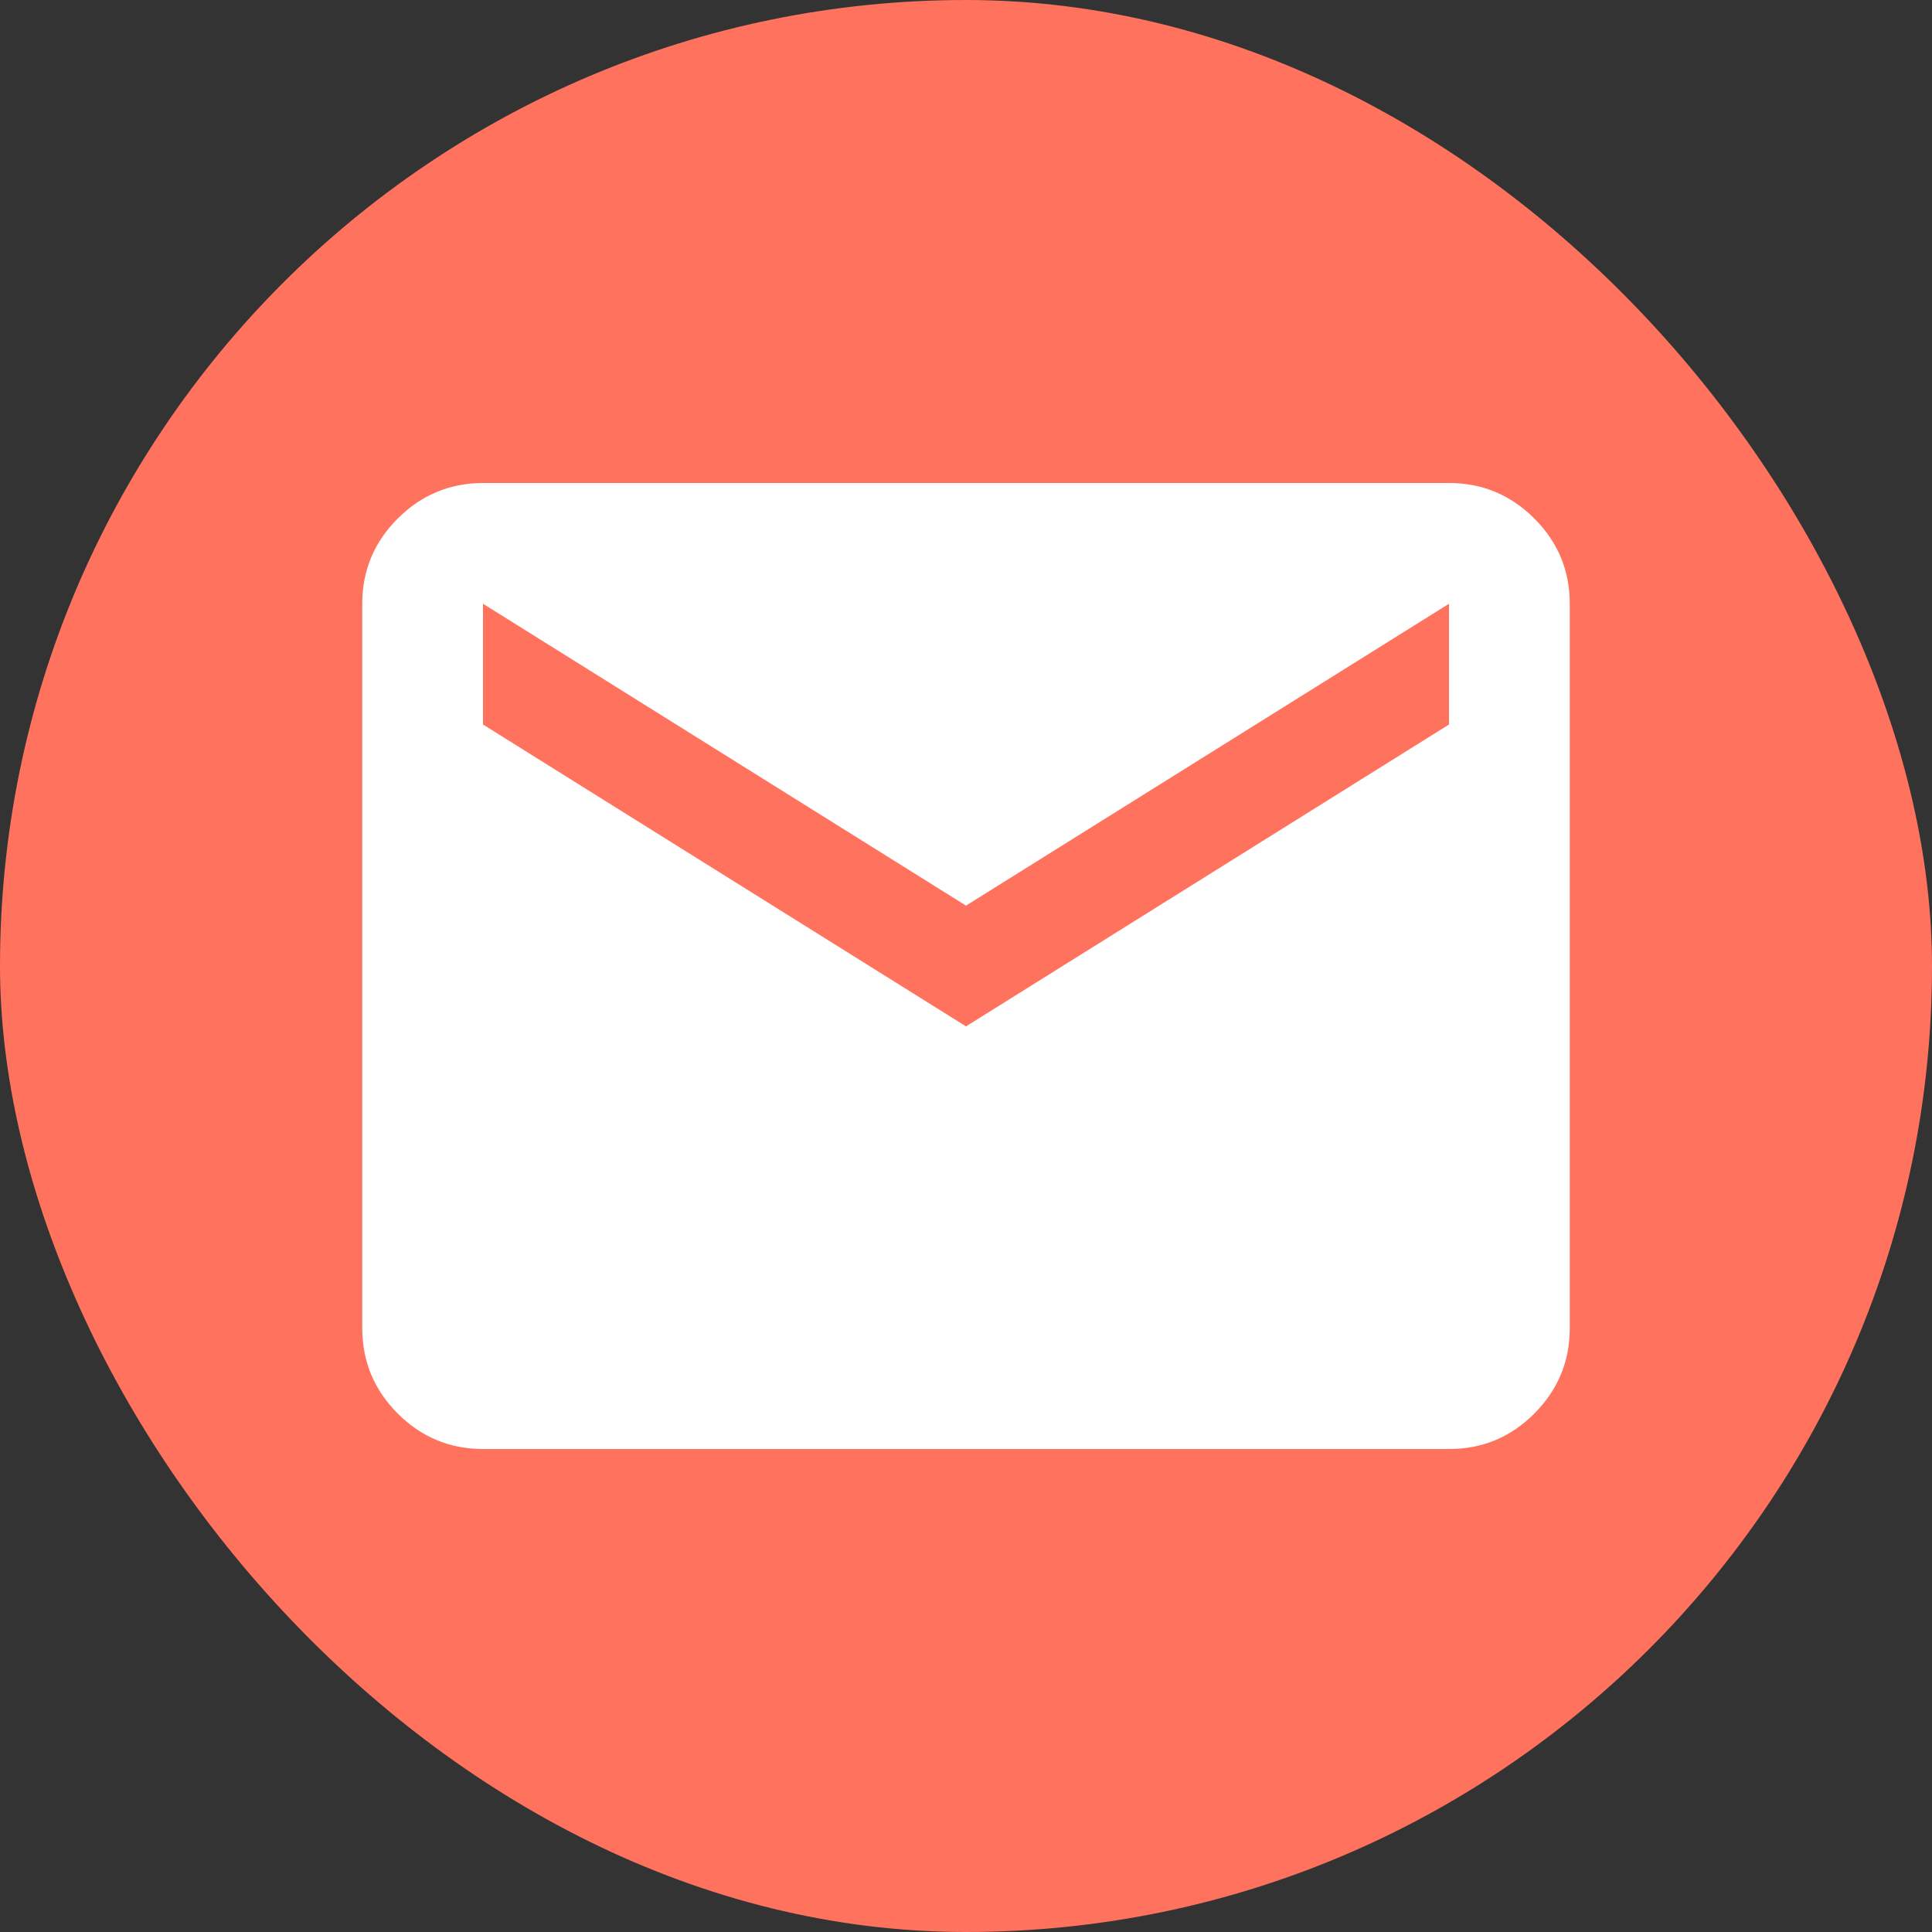
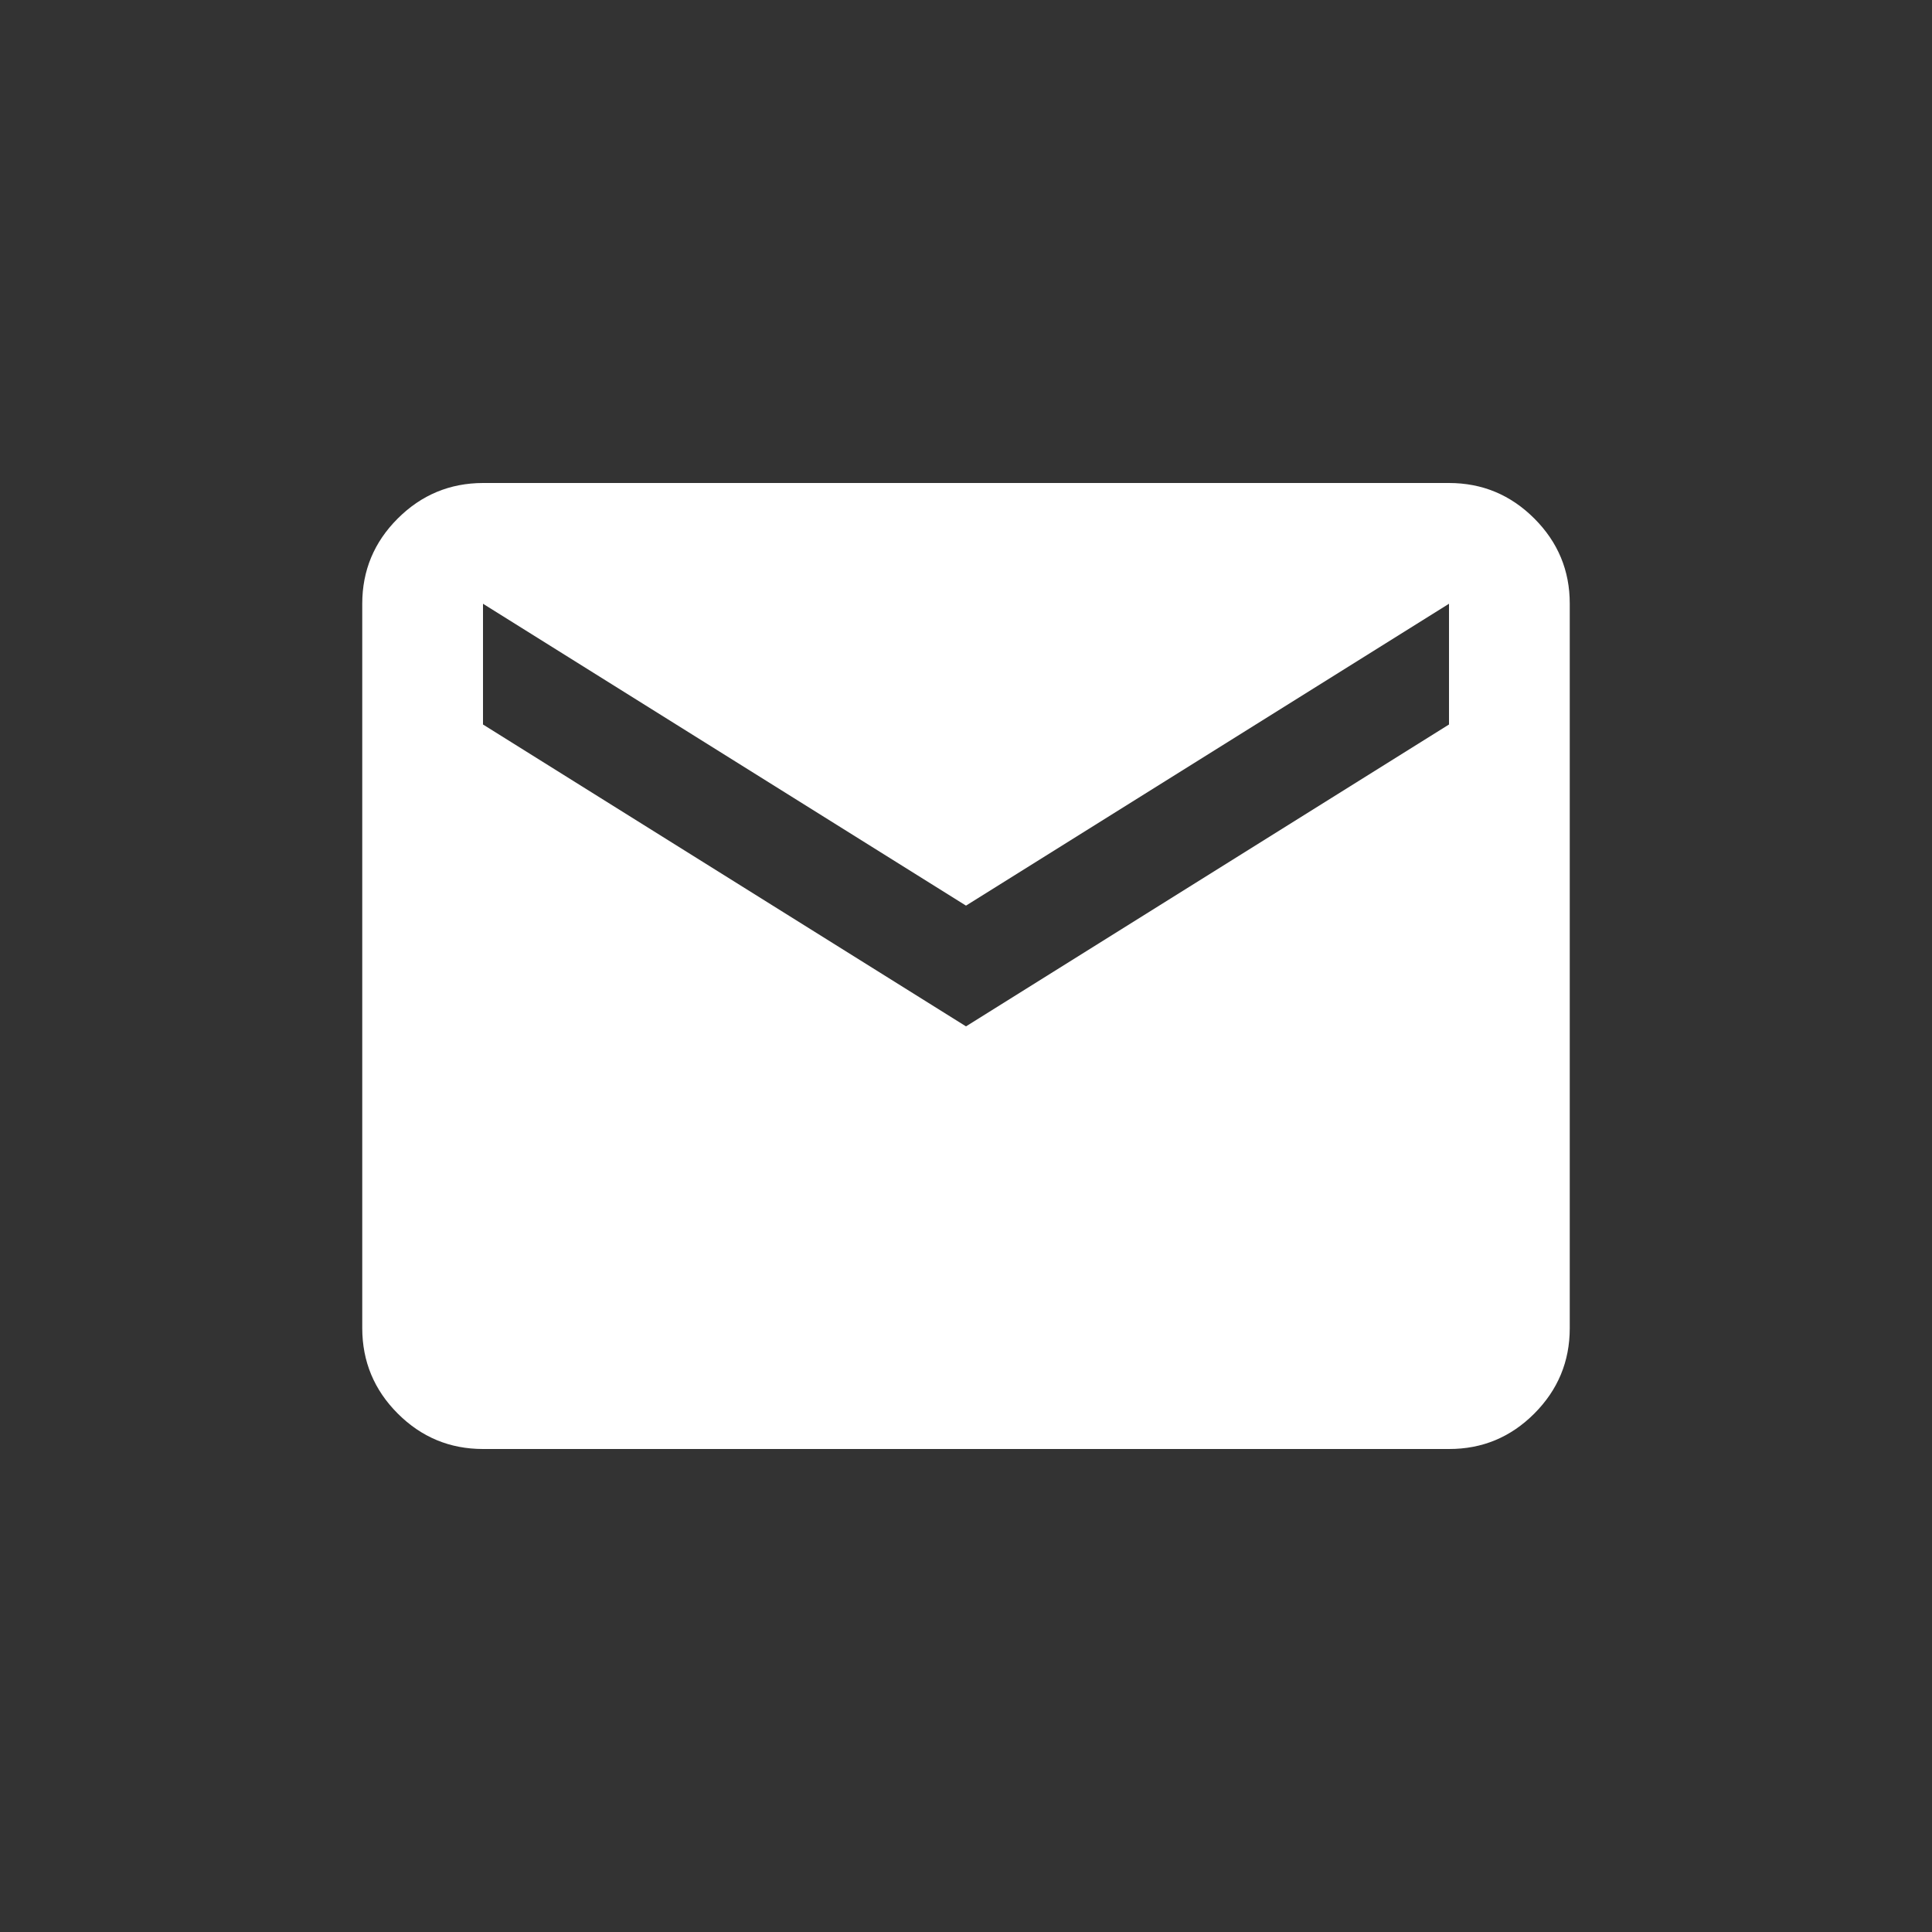
<svg xmlns="http://www.w3.org/2000/svg" width="32" height="32" viewBox="0 0 32 32" fill="none">
  <rect x="0" y="0" width="32" height="32" fill="#333333" stroke="none" />
-   <rect width="32" height="32" rx="16" fill="#FF725E" />
  <path d="M8 24C7.45 24 6.979 23.804 6.588 23.413C6.197 23.022 6.001 22.551 6 22V10C6 9.45 6.196 8.979 6.588 8.588C6.98 8.197 7.451 8.001 8 8H24C24.55 8 25.021 8.196 25.413 8.588C25.805 8.98 26.001 9.451 26 10V22C26 22.55 25.804 23.021 25.413 23.413C25.022 23.805 24.551 24.001 24 24H8ZM16 17L24 12V10L16 15L8 10V12L16 17Z" fill="white" />
</svg>